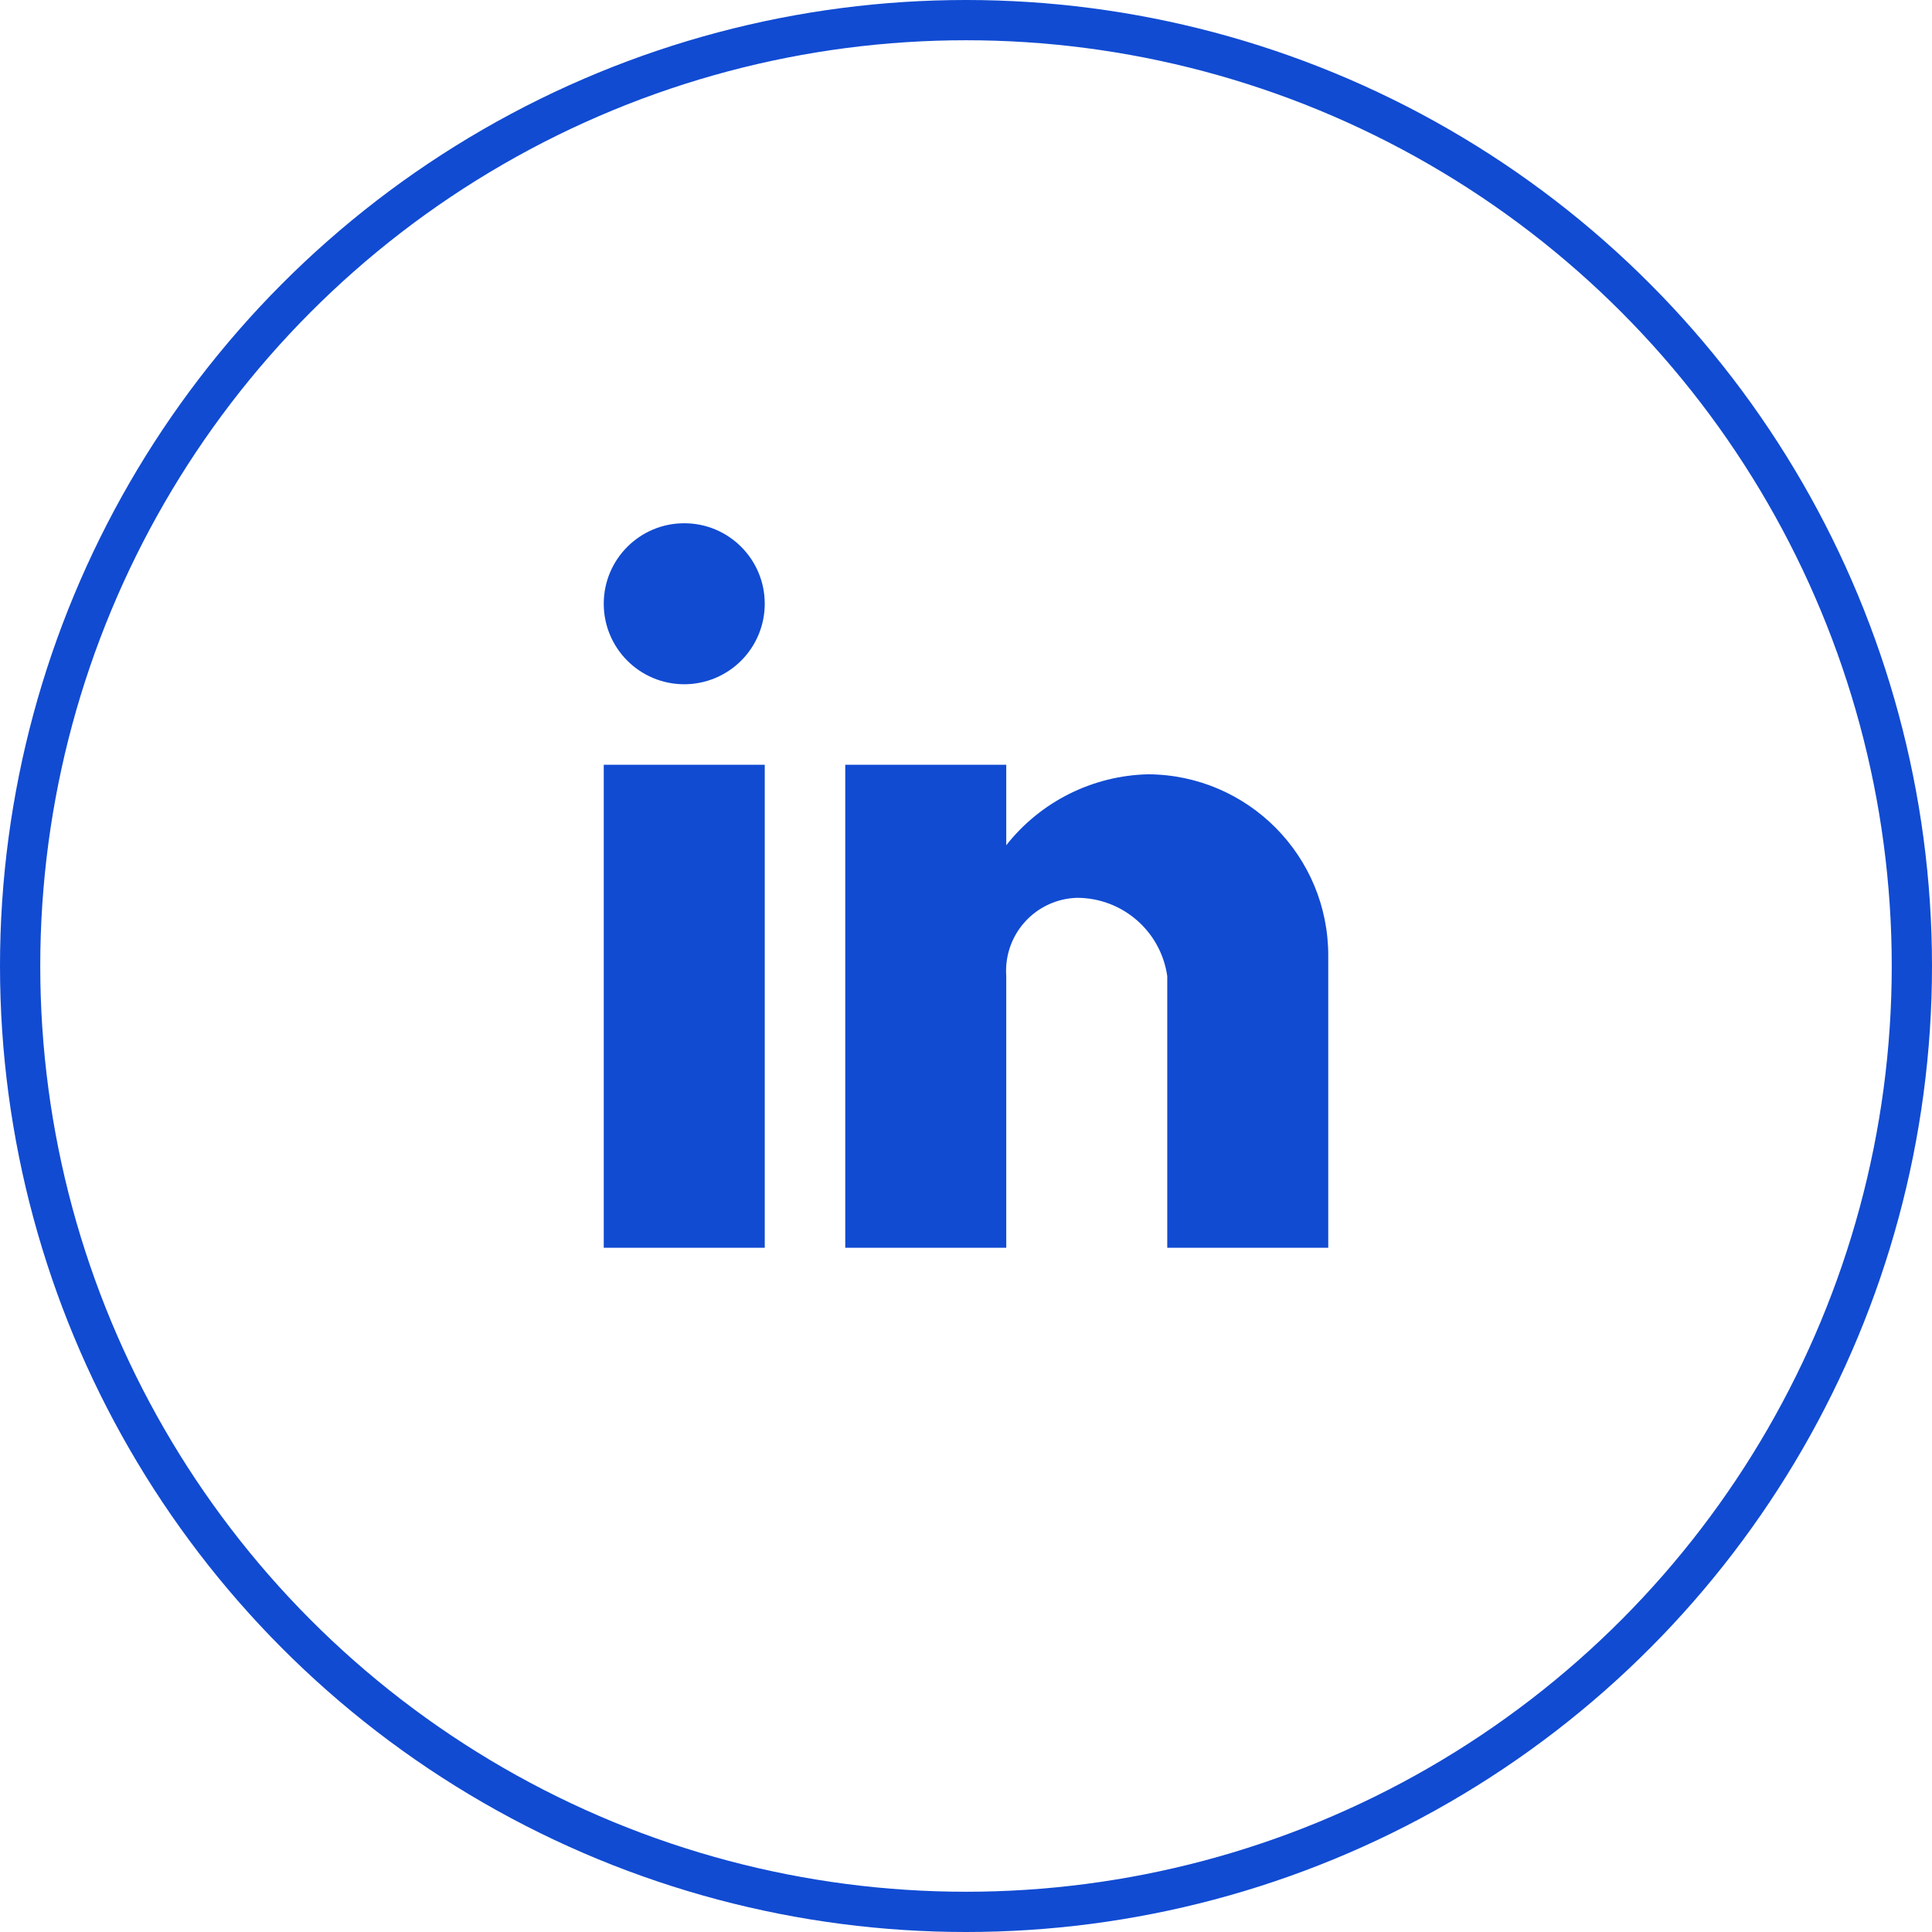
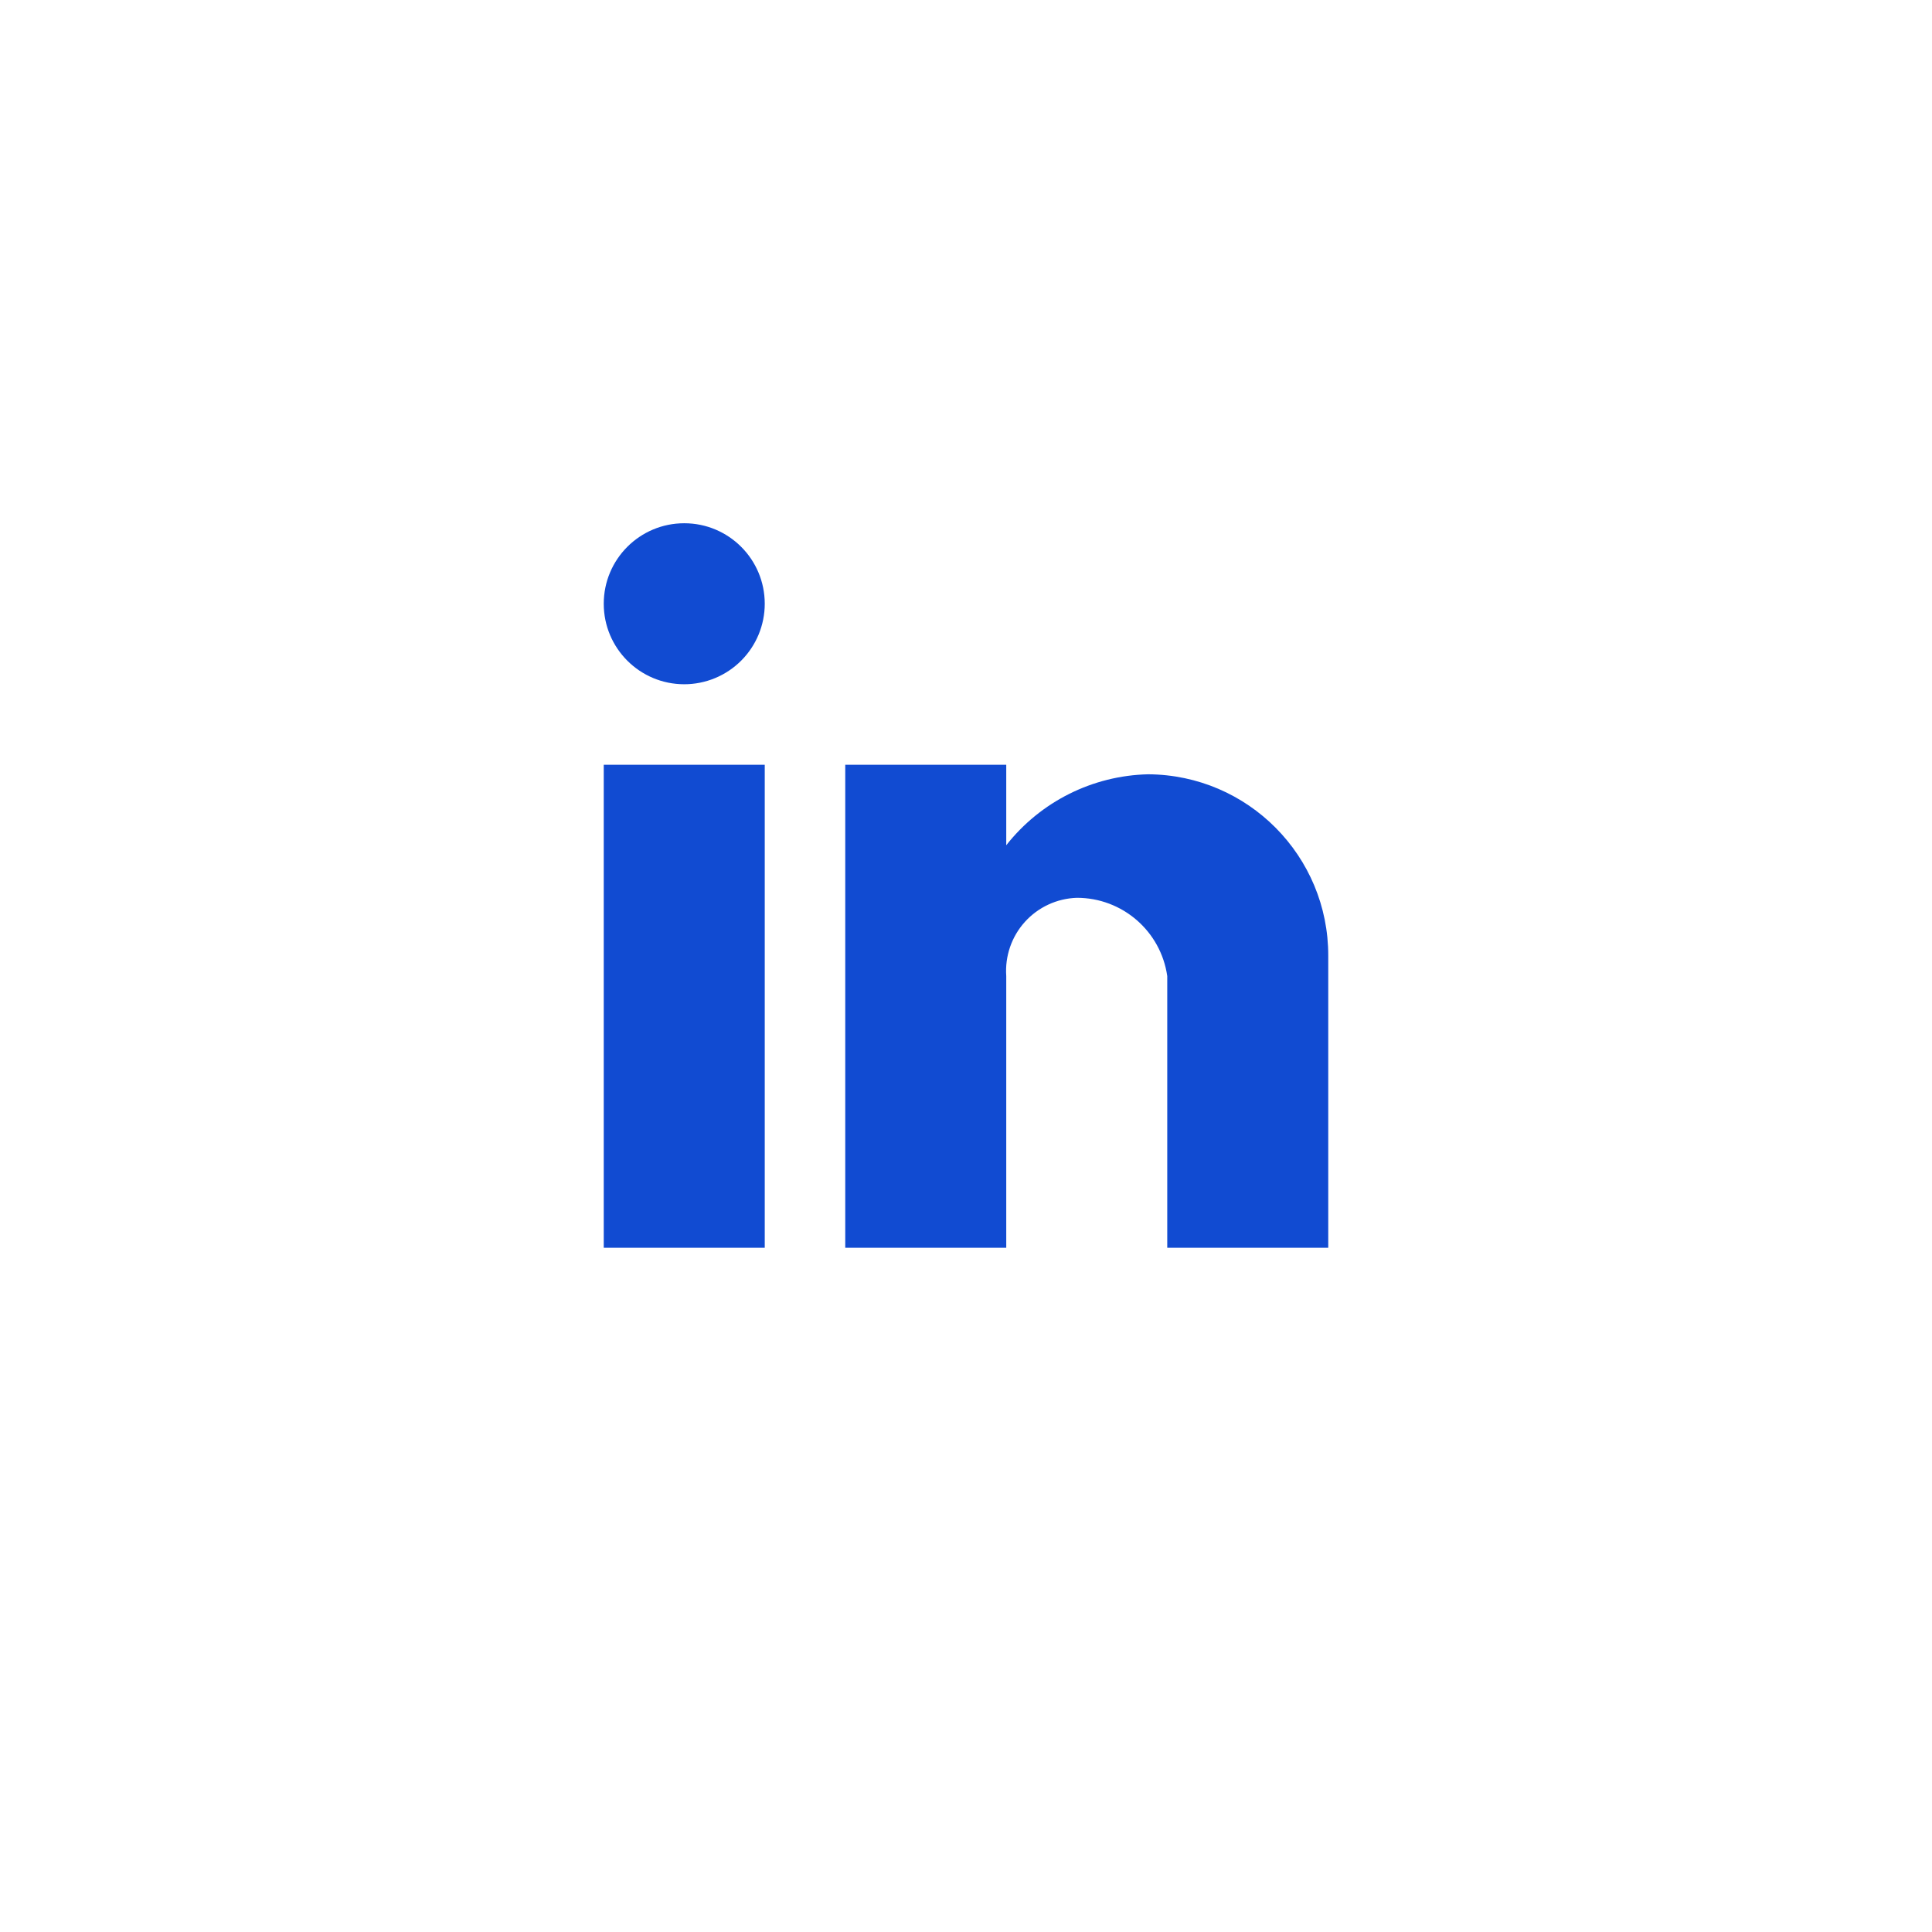
<svg xmlns="http://www.w3.org/2000/svg" width="48" height="48" viewBox="0 0 48 48" fill="none">
-   <circle cx="24" cy="24" r="23.5" stroke="#114BD2" />
  <path d="M25 31H21V19H25V21C25.853 19.915 27.146 19.269 28.525 19.237C31.006 19.251 33.007 21.269 33 23.75V31H29V24.25C28.84 23.133 27.882 22.304 26.753 22.306C26.259 22.322 25.793 22.538 25.462 22.905C25.132 23.271 24.965 23.757 25 24.25V31ZM19 31H15V19H19V31ZM17 17C15.895 17 15 16.105 15 15C15 13.895 15.895 13 17 13C18.105 13 19 13.895 19 15C19 15.53 18.789 16.039 18.414 16.414C18.039 16.789 17.53 17 17 17Z" fill="#114BD2" />
</svg>